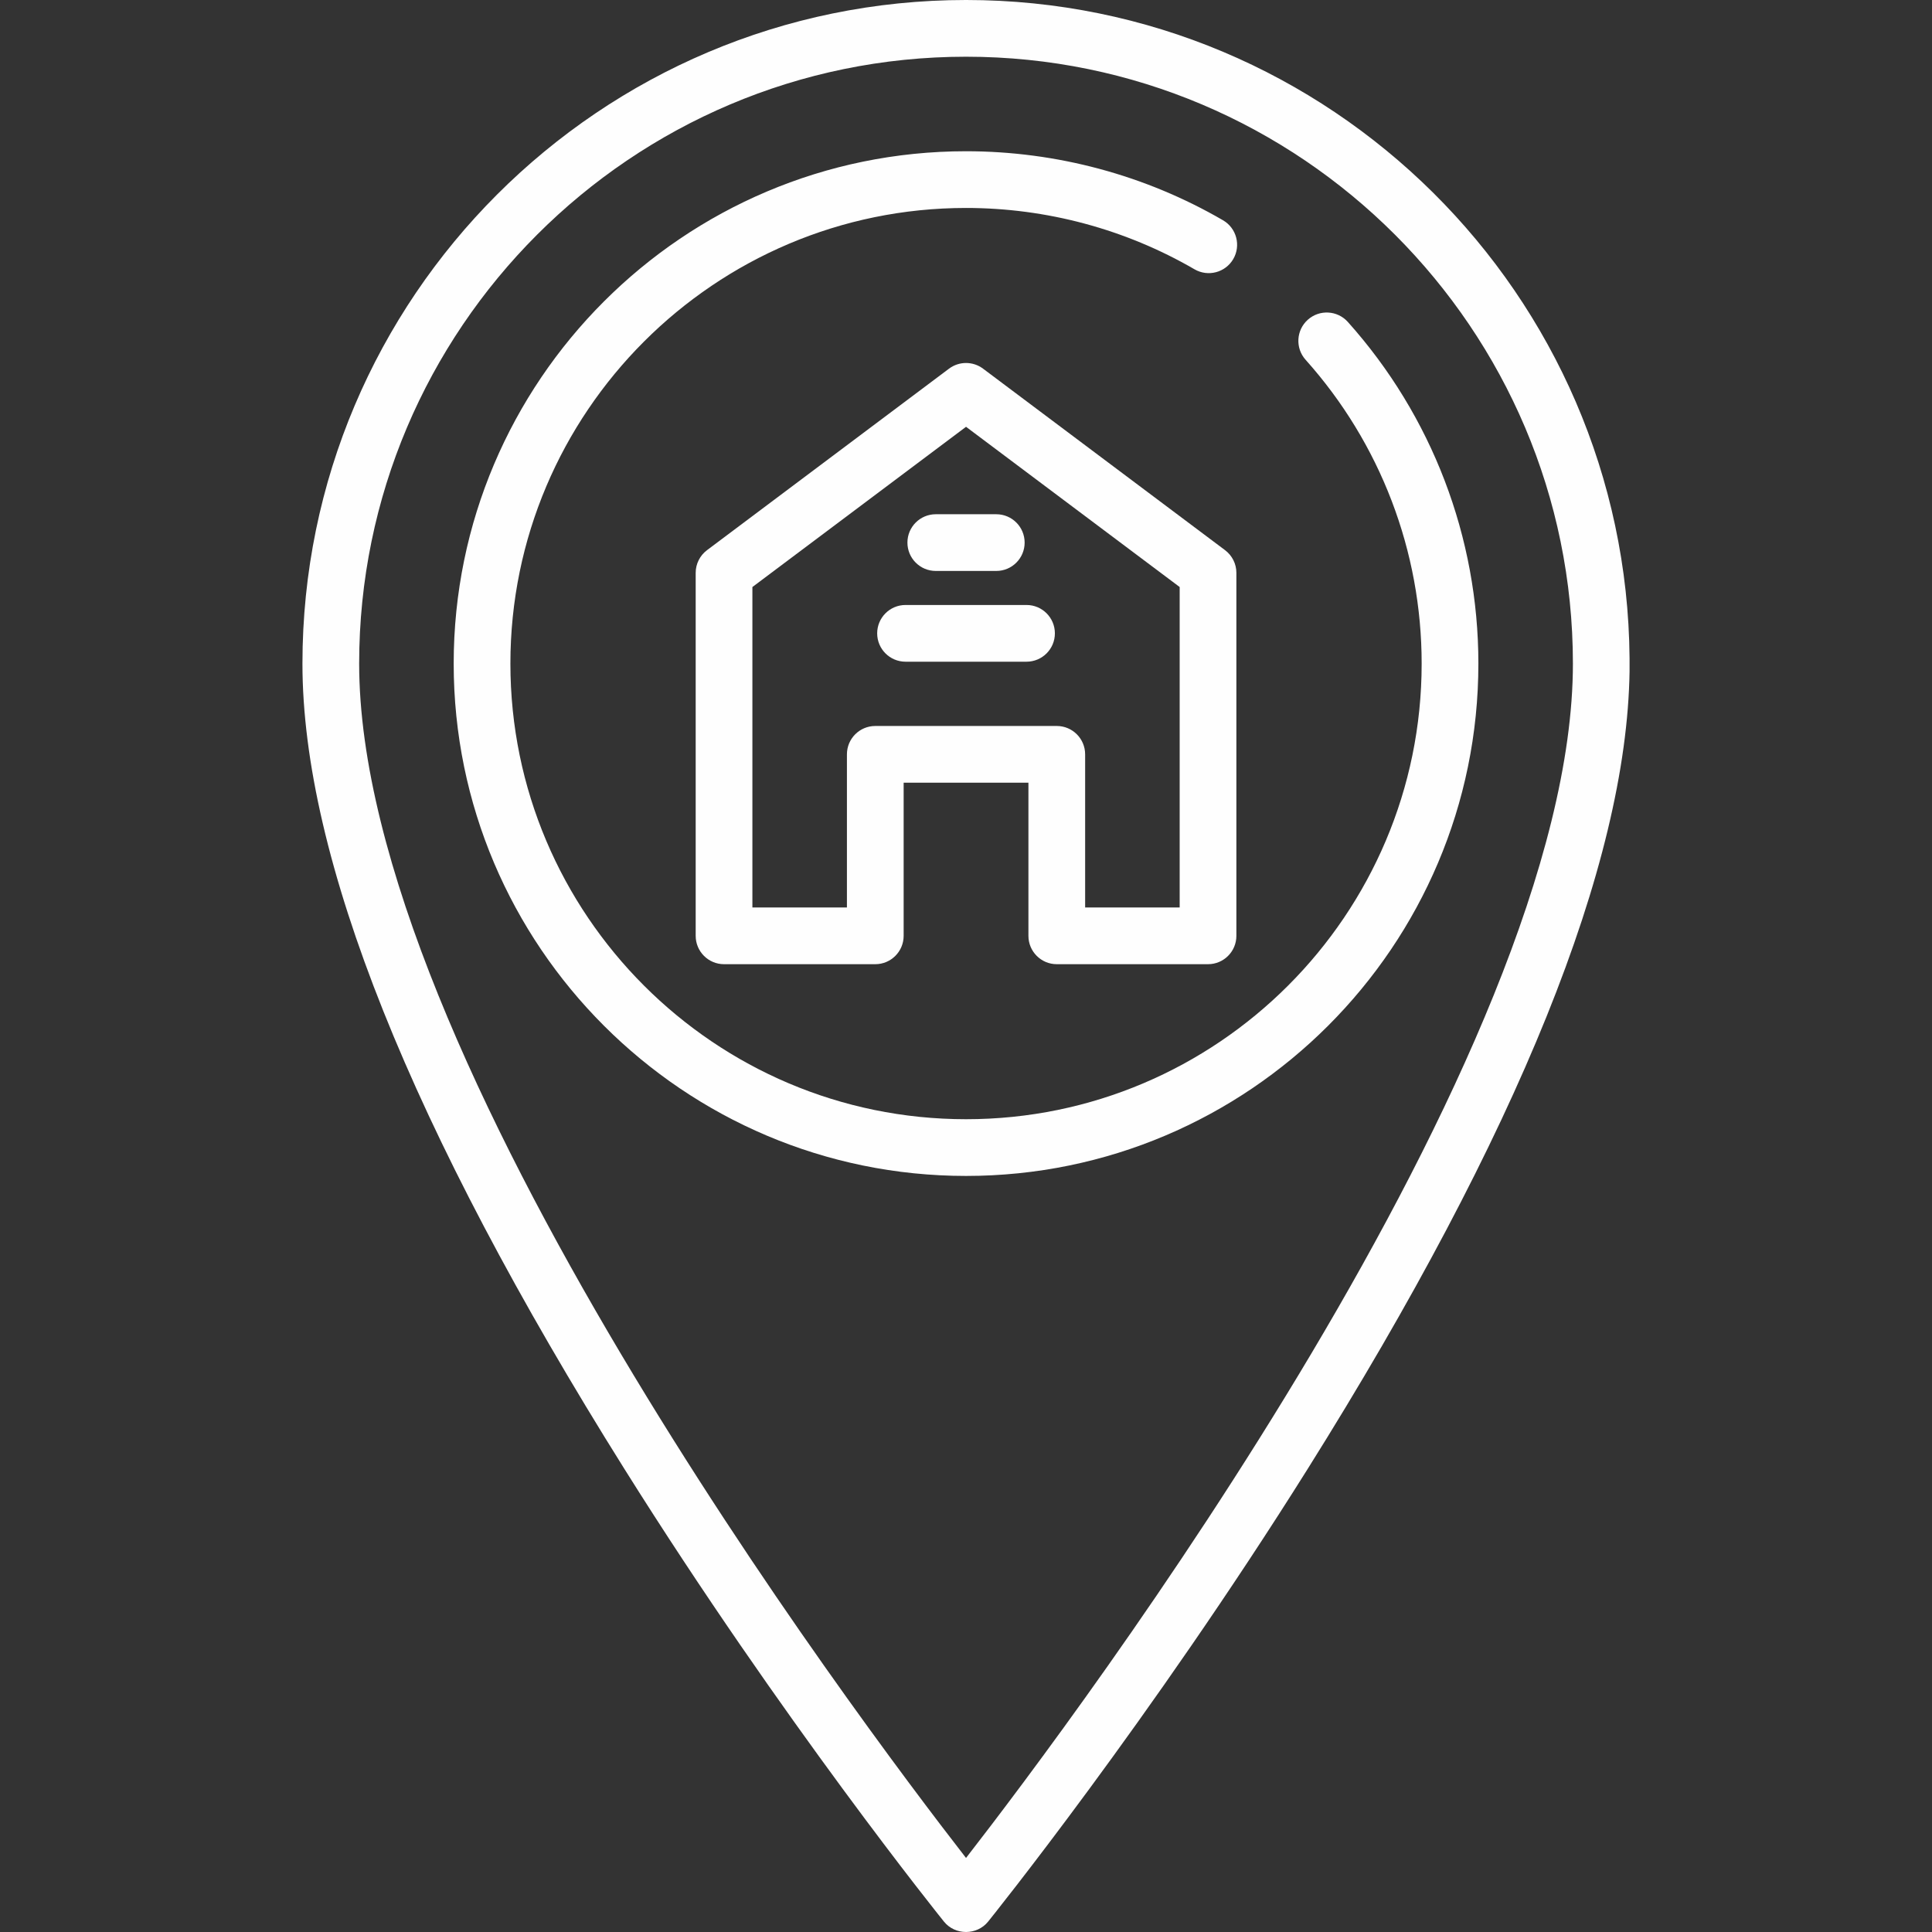
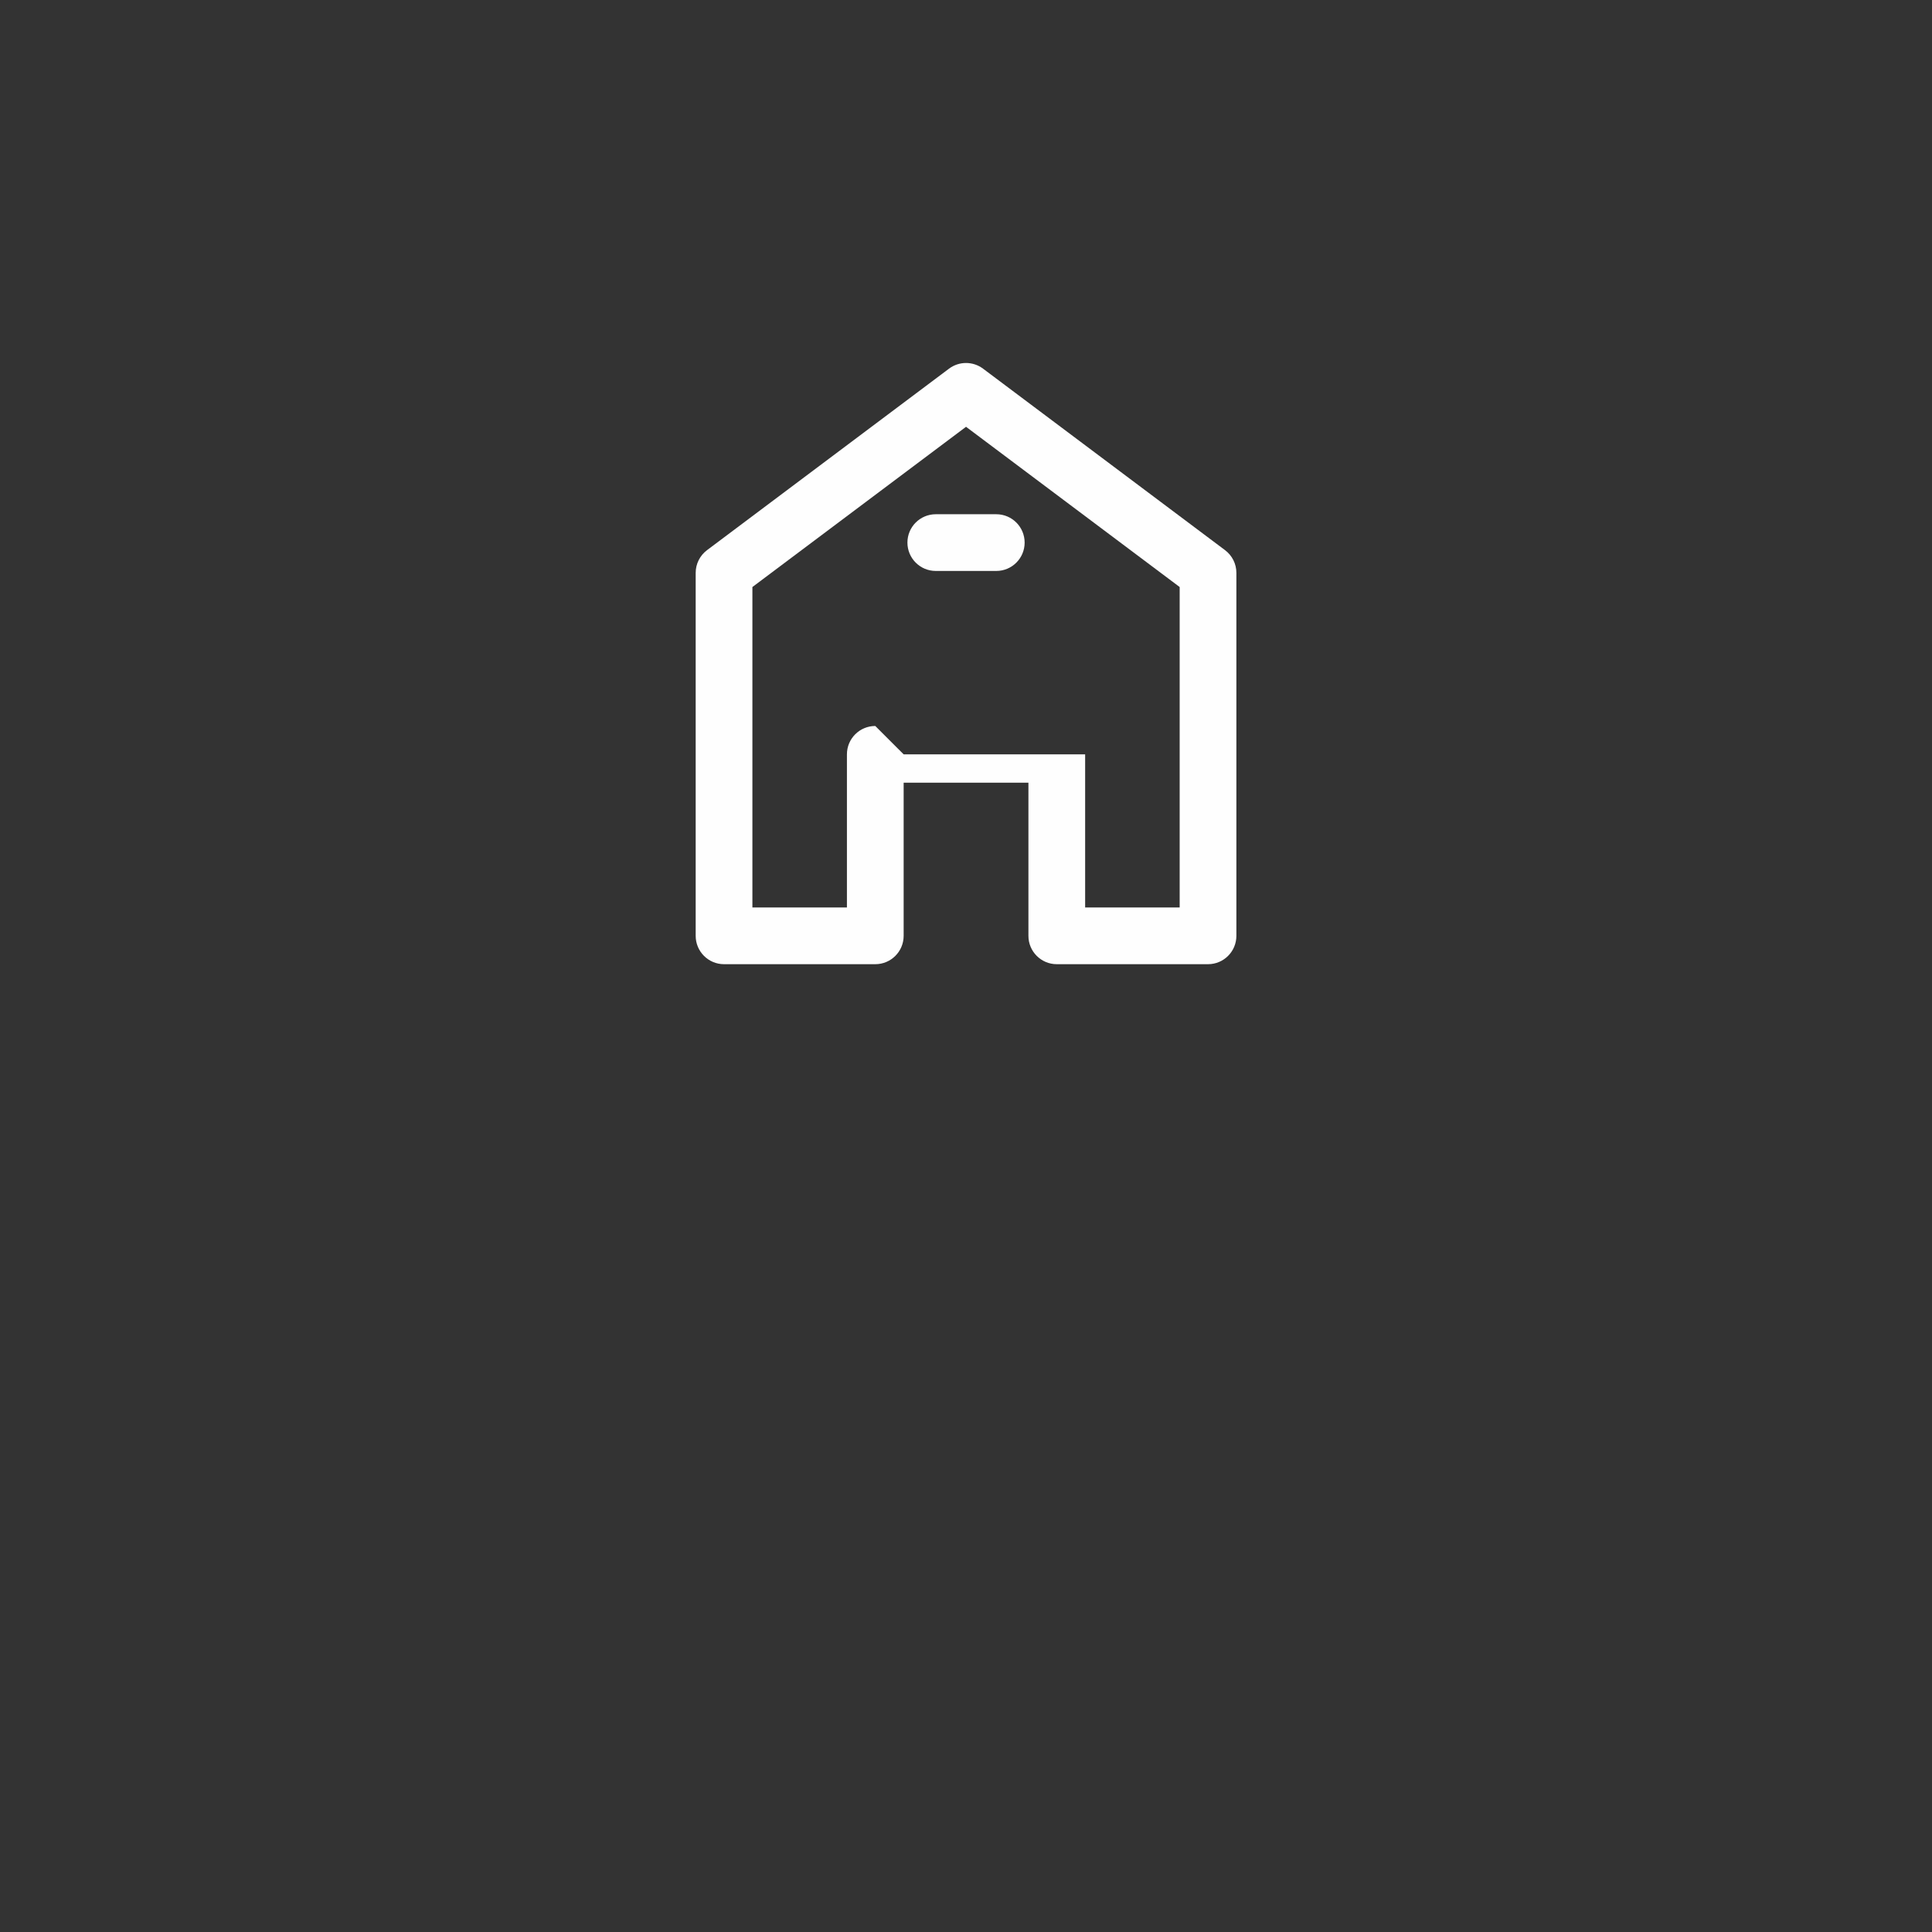
<svg xmlns="http://www.w3.org/2000/svg" xml:space="preserve" width="43.349mm" height="43.349mm" version="1.1" style="shape-rendering:geometricPrecision; text-rendering:geometricPrecision; image-rendering:optimizeQuality; fill-rule:evenodd; clip-rule:evenodd" viewBox="0 0 4334.92 4334.92">
  <rect x="0" y="0" width="4334.92" height="4334.92" fill="#333333" stroke="none" />
  <defs>
    <style type="text/css">
   
    .fil0 {fill:#FEFEFE;fill-rule:nonzero}
   
  </style>
  </defs>
  <g id="Слой_x0020_1">
    <g id="_2549047466544">
-       <path class="fil0" d="M2167.52 4168.78c-250.16,-321.94 -1361.66,-1801.98 -1361.66,-2679.85 0,-750.82 610.84,-1361.67 1361.67,-1361.67 750.83,0 1361.67,610.85 1361.67,1361.67 0,877.58 -1111.5,2357.85 -1361.68,2679.85zm1488.8 -2662.13l0 -29.82c-6.55,-815.43 -671.82,-1476.83 -1488.79,-1476.83 -821,0 -1488.93,667.94 -1488.93,1488.93 0,434.35 243.04,1042.3 722.37,1806.94 354.25,565.11 713.47,1011.33 717.06,1015.77 12.46,15.42 30.79,23.18 49.16,23.28l0.69 0c18.37,-0.1 36.7,-7.86 49.16,-23.28 3.59,-4.44 362.81,-450.66 717.07,-1015.77 472.84,-754.31 715.73,-1356.11 722.21,-1789.22z" />
-       <path class="fil0" d="M3024.24 722.37c-23.44,-26.16 -63.66,-28.41 -89.85,-4.96 -26.19,23.44 -28.41,63.67 -4.96,89.85 167.93,187.57 260.41,429.67 260.41,681.67 0,563.71 -458.6,1022.31 -1022.31,1022.31 -563.7,0 -1022.32,-458.6 -1022.32,-1022.31 0,-563.7 458.62,-1022.32 1022.32,-1022.32 180.38,0 357.64,47.6 512.66,137.63 30.38,17.64 69.33,7.32 86.98,-23.05 17.64,-30.4 7.32,-69.34 -23.07,-86.98 -174.39,-101.31 -373.77,-154.85 -576.57,-154.85 -633.87,0 -1149.57,515.7 -1149.57,1149.57 0,633.88 515.7,1149.58 1149.57,1149.58 633.87,0 1149.58,-515.7 1149.58,-1149.58 0,-283.38 -104.01,-555.61 -292.87,-766.56z" />
-       <path class="fil0" d="M1963.91 1628.92c-35.14,0 -63.62,28.49 -63.62,63.62l0 343.61 -212.1 0 0 -719.02 479.34 -359.51 479.35 359.51 0 719.02 -212.1 0 0 -343.61c0,-35.13 -28.48,-63.62 -63.64,-63.62l-407.23 0zm407.23 534.49l339.36 0c35.15,0 63.63,-28.49 63.63,-63.64l0 -814.45c0,-20.04 -9.42,-38.88 -25.45,-50.91l-542.97 -407.23c-22.62,-16.96 -53.74,-16.96 -76.36,0l-542.97 407.23c-16.02,12.03 -25.45,30.87 -25.45,50.91l0 814.45c0,35.15 28.48,63.64 63.63,63.64l339.35 0c35.16,0 63.64,-28.49 63.64,-63.64l0 -343.59 279.97 0 0 343.59c0,35.15 28.49,63.64 63.62,63.64z" />
-       <path class="fil0" d="M2303.27 1357.43l-271.48 0c-35.15,0 -63.63,28.49 -63.63,63.63 0,35.14 28.48,63.63 63.63,63.63l271.48 0c35.15,0 63.63,-28.49 63.63,-63.63 0,-35.14 -28.48,-63.63 -63.63,-63.63z" />
+       <path class="fil0" d="M1963.91 1628.92c-35.14,0 -63.62,28.49 -63.62,63.62l0 343.61 -212.1 0 0 -719.02 479.34 -359.51 479.35 359.51 0 719.02 -212.1 0 0 -343.61l-407.23 0zm407.23 534.49l339.36 0c35.15,0 63.63,-28.49 63.63,-63.64l0 -814.45c0,-20.04 -9.42,-38.88 -25.45,-50.91l-542.97 -407.23c-22.62,-16.96 -53.74,-16.96 -76.36,0l-542.97 407.23c-16.02,12.03 -25.45,30.87 -25.45,50.91l0 814.45c0,35.15 28.48,63.64 63.63,63.64l339.35 0c35.16,0 63.64,-28.49 63.64,-63.64l0 -343.59 279.97 0 0 343.59c0,35.15 28.49,63.64 63.62,63.64z" />
      <path class="fil0" d="M2099.66 1281.07l135.75 0c35.14,0 63.62,-28.49 63.62,-63.62 0,-35.15 -28.48,-63.63 -63.62,-63.63l-135.75 0c-35.15,0 -63.63,28.48 -63.63,63.63 0,35.13 28.48,63.62 63.63,63.62z" />
    </g>
  </g>
</svg>